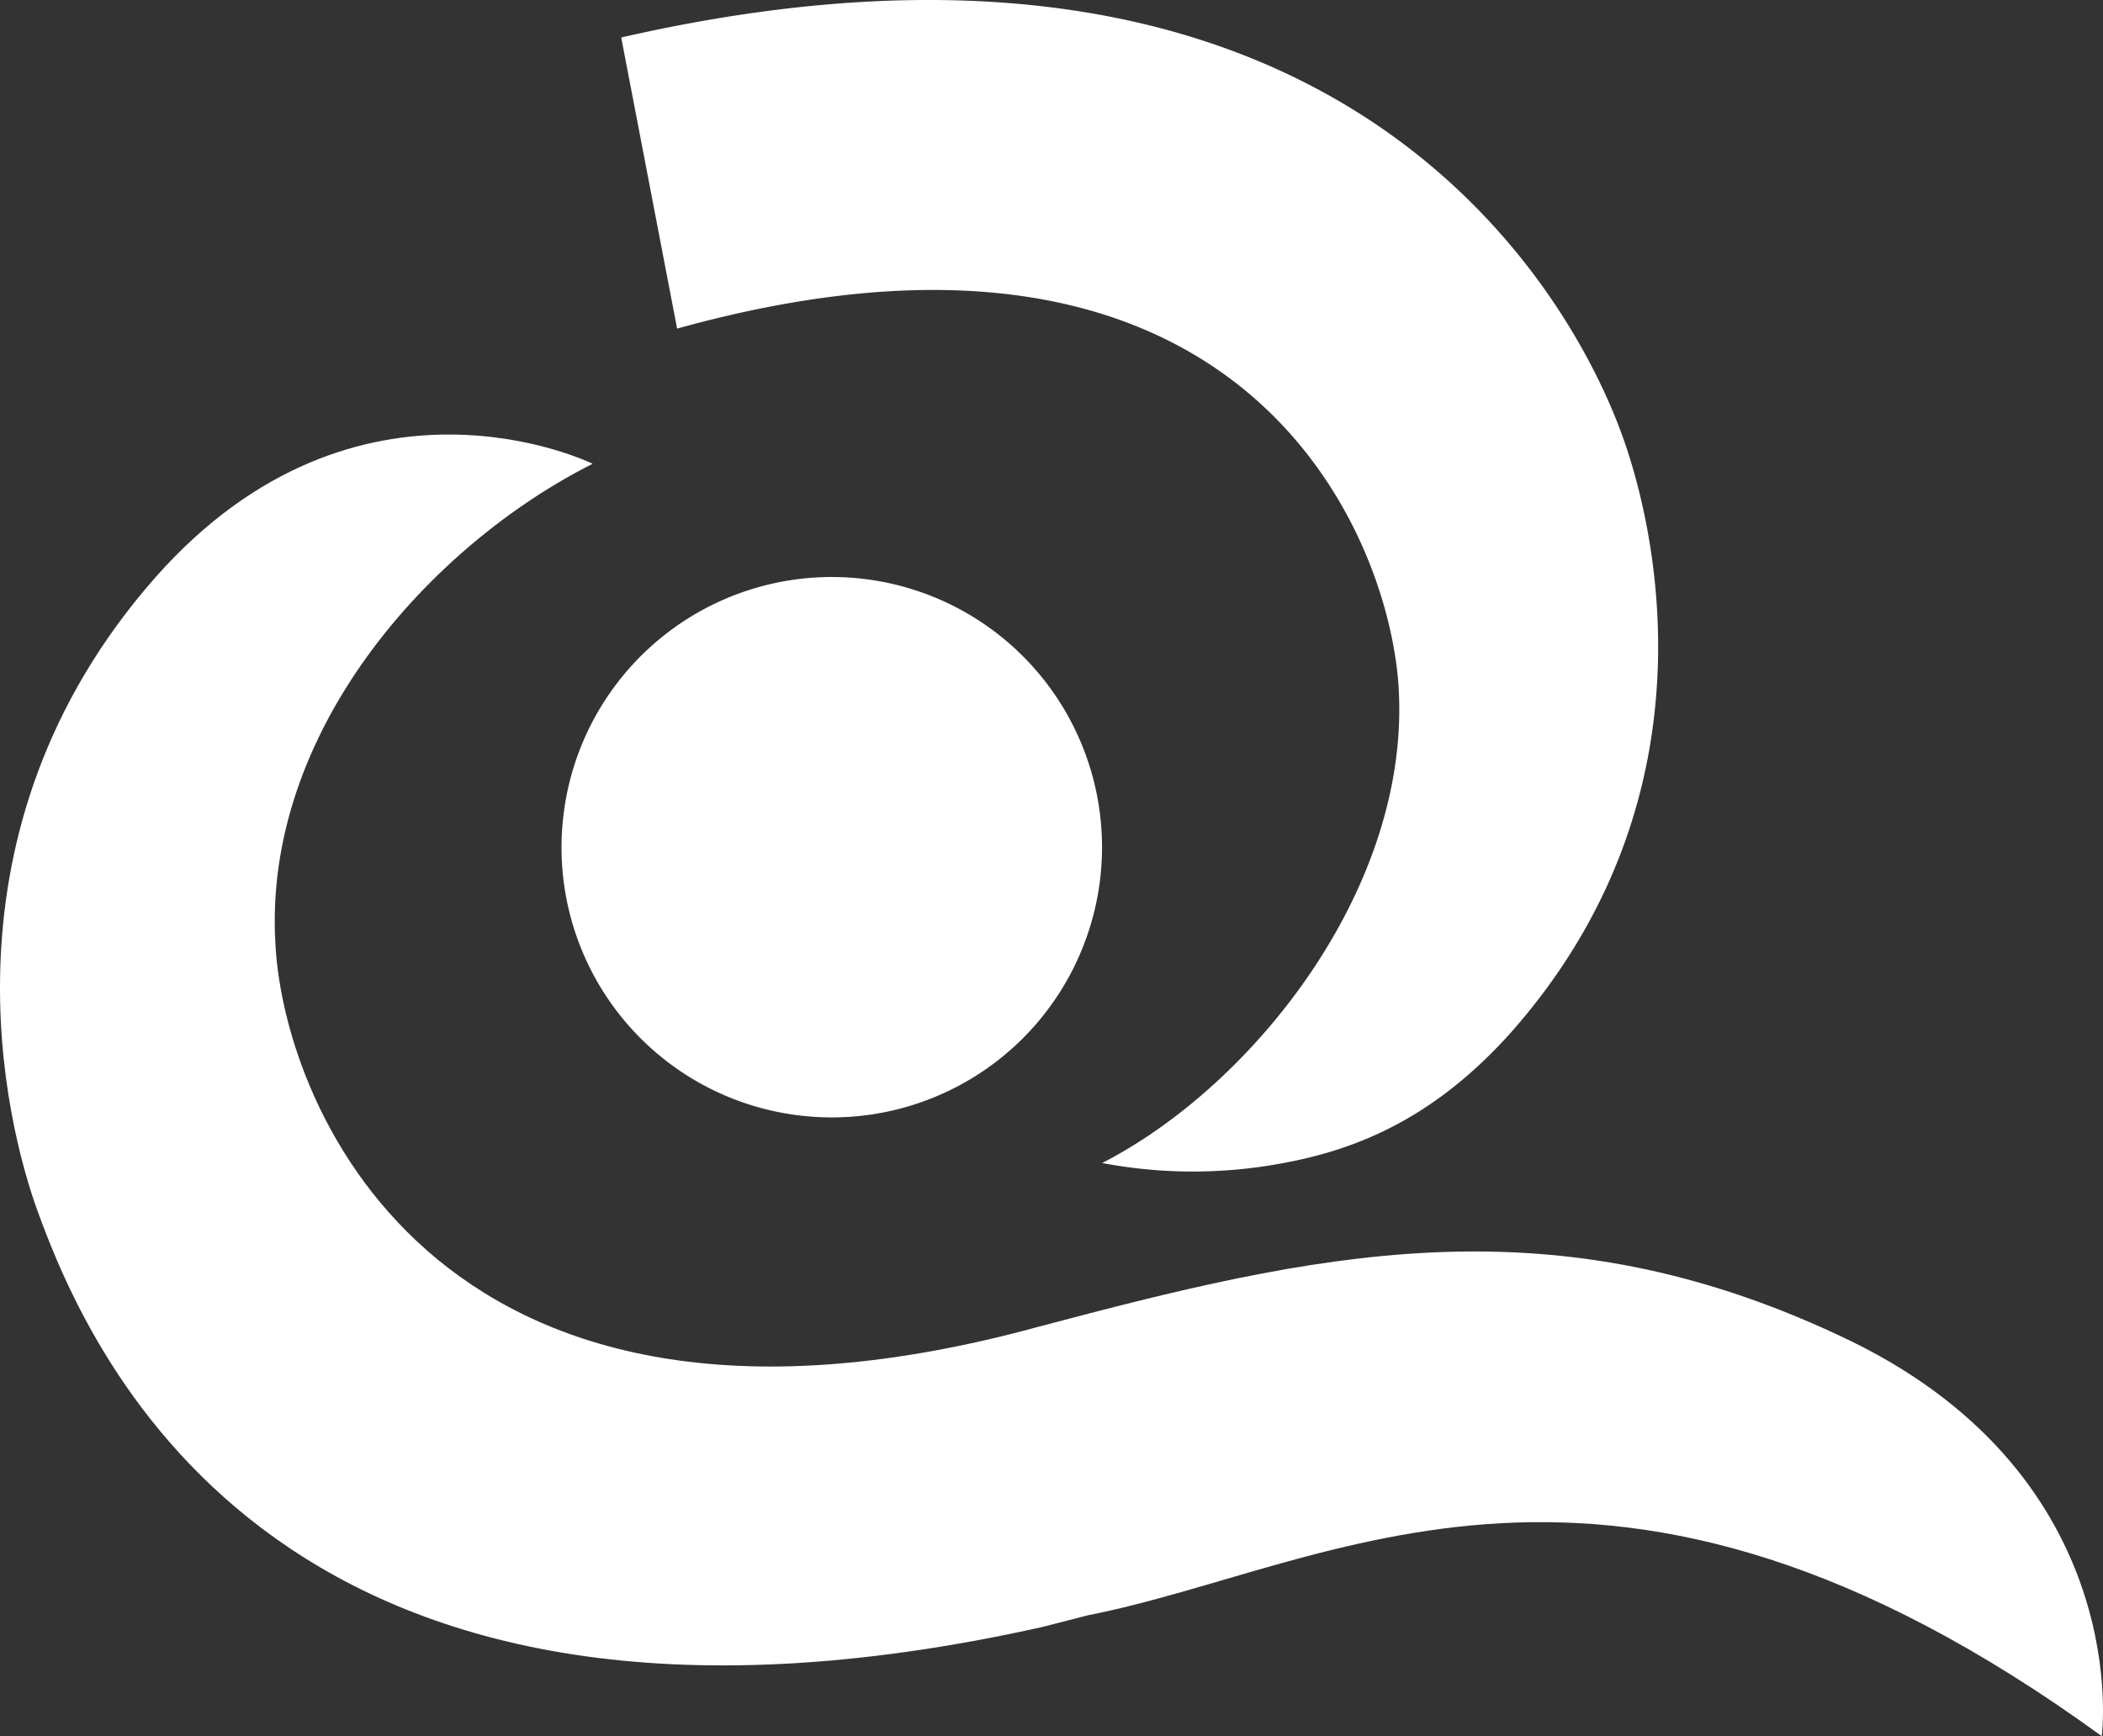
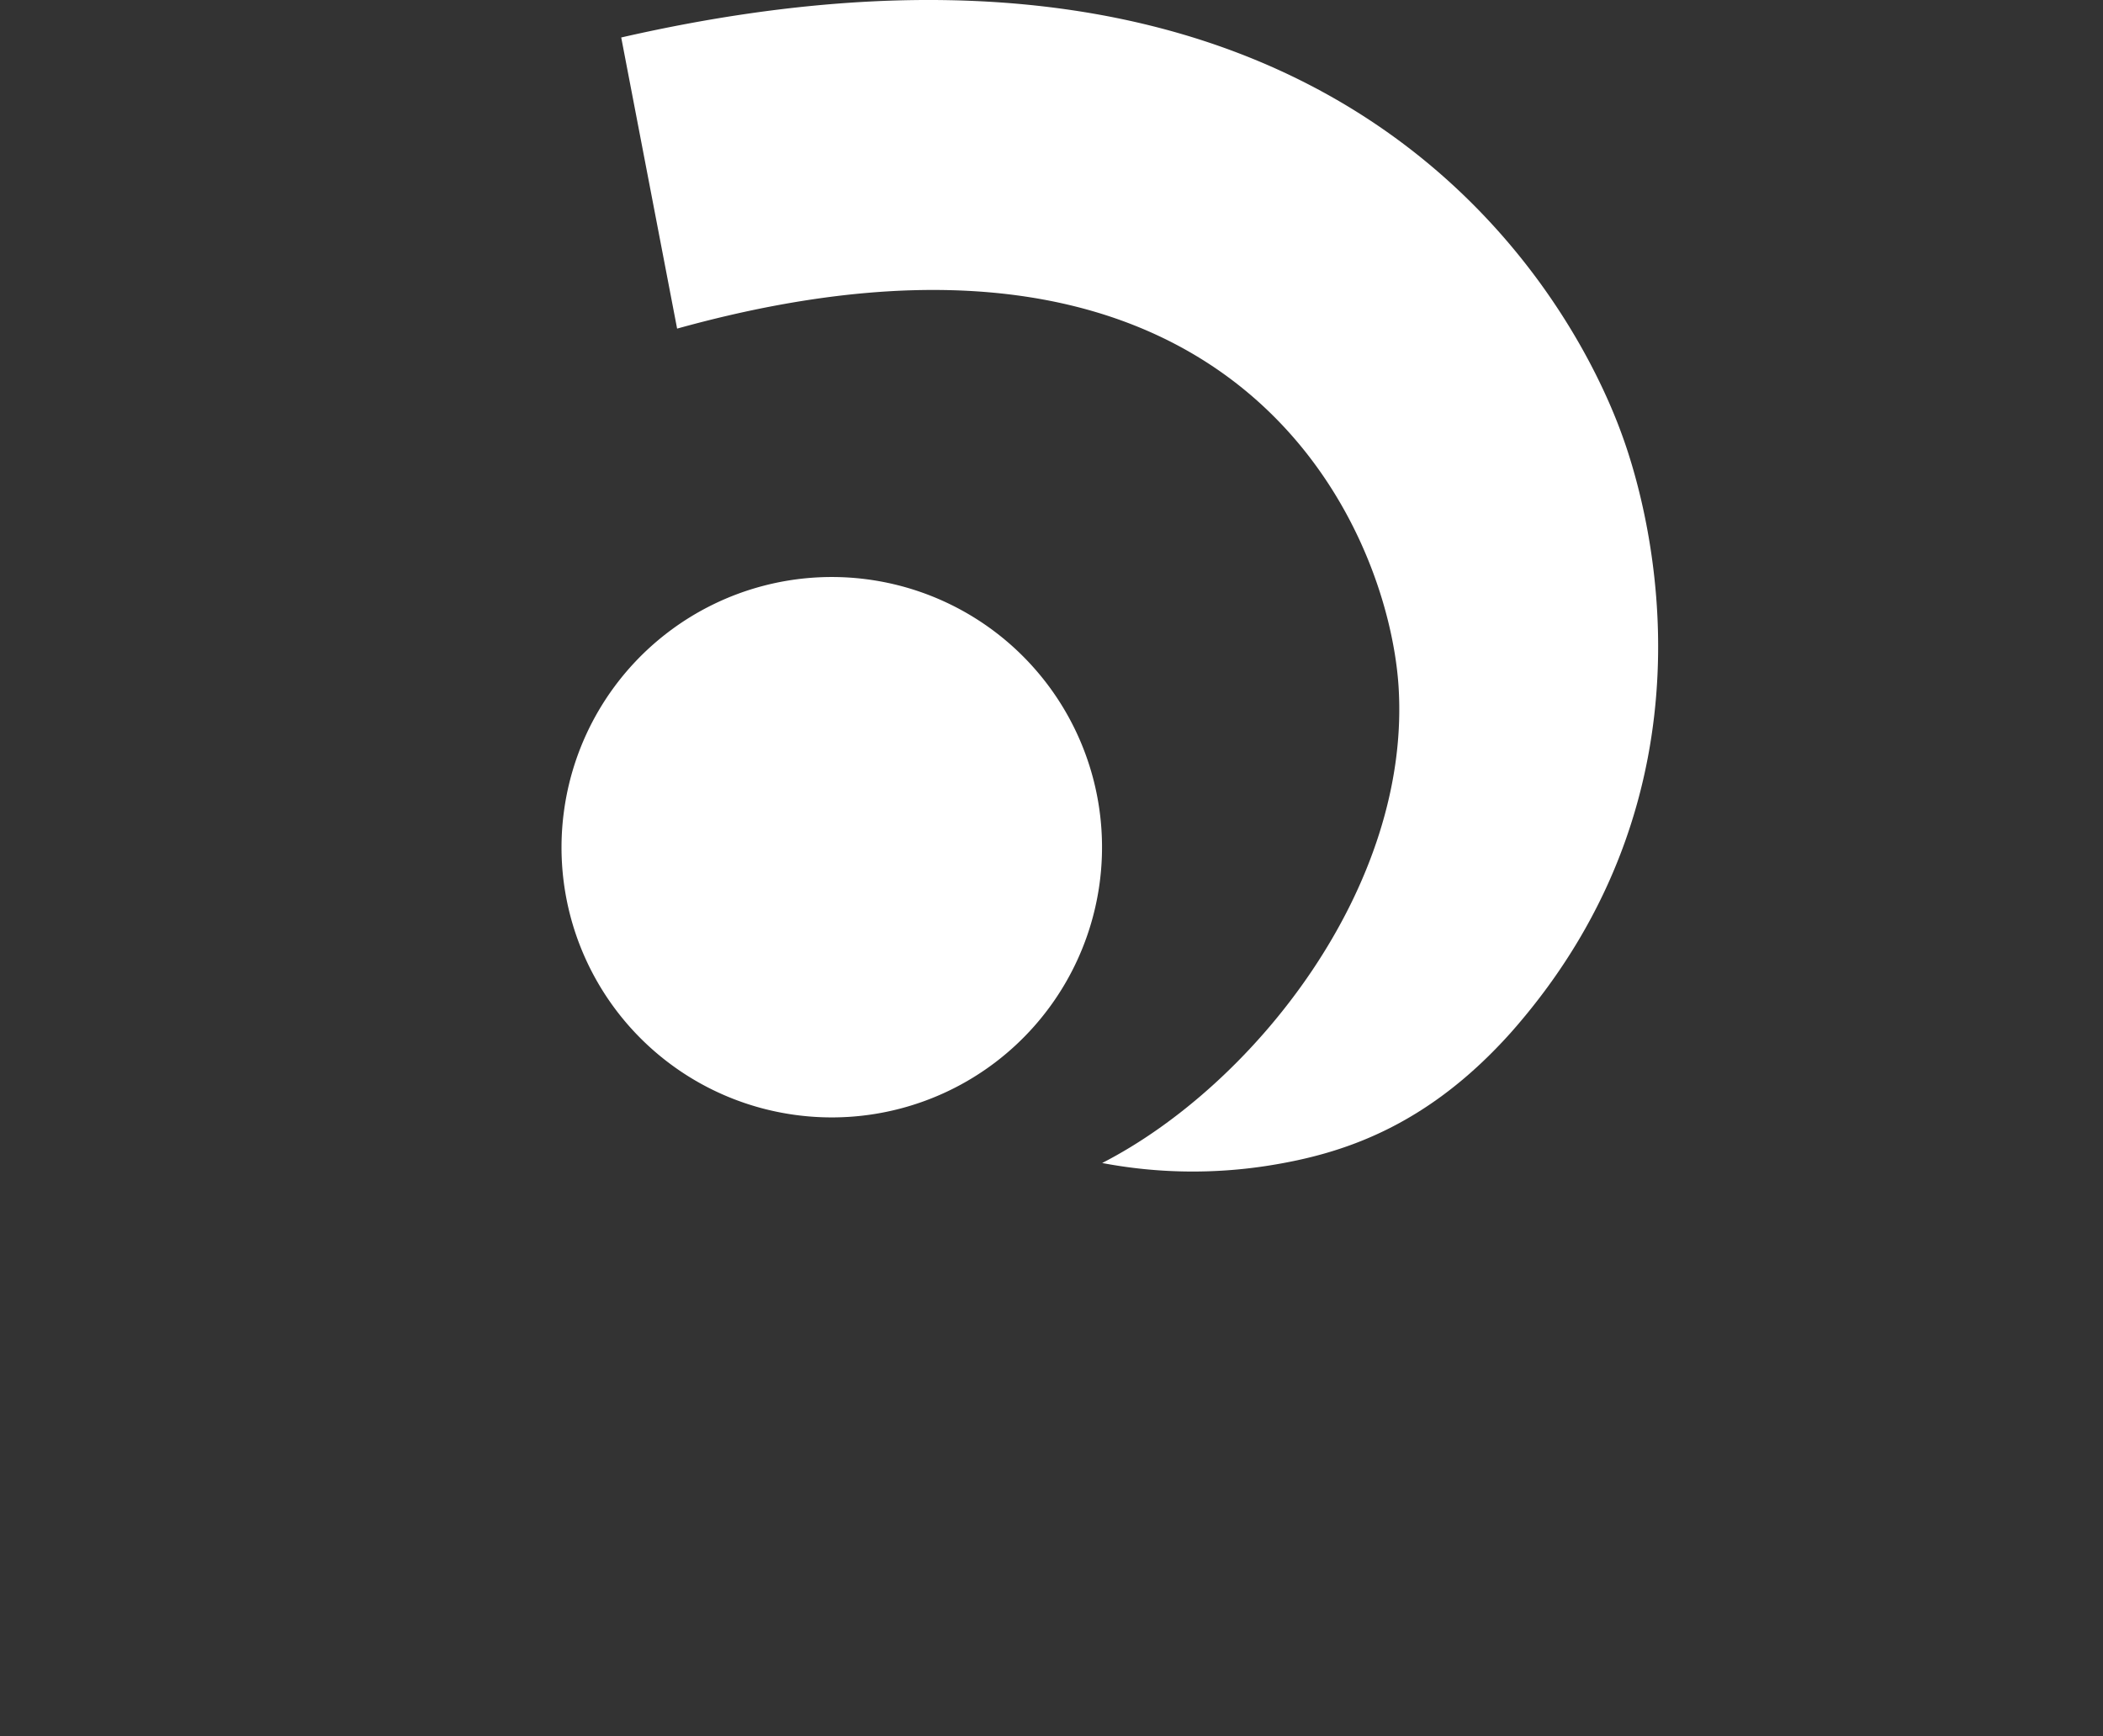
<svg xmlns="http://www.w3.org/2000/svg" width="319.401" height="263.723" viewBox="0 0 319.401 263.723">
  <rect x="0" y="0" width="319.401" height="263.723" fill="#333333" stroke="none" />
  <g transform="translate(-80.951 -0.016)">
    <path d="M164.678,79.919a41.043,41.043,0,1,1,35.141,46.2,41,41,0,0,1-35.141-46.2" transform="translate(1.936 43.257)" fill="#fff" />
    <path d="M168.9,5.71l8.489,44.222c85.286-23.69,107.989,30.4,109.568,54.291,1.974,30.4-21.914,60.608-45.012,72.453a73.846,73.846,0,0,0,25.27.395c11.253-1.777,24.085-5.923,36.918-20.334,32.18-36.523,21.321-78.178,16.781-90.616C313.017,44.207,277.678-19.165,168.9,5.71" transform="translate(6.401 0)" fill="#fff" />
-     <path d="M402.218,171.151c-43.235-20.927-77.784-14.214-119.637-3.159l-3.751.987c-90.221,24.678-114.5-32.574-115.886-58.042-1.974-32.377,23.493-60.608,48.171-73.045,0,0-35.536-17.57-66.333,17.176-34.154,38.694-22.7,83.311-17.965,96.341,8.292,22.9,37.51,88.839,152.606,63.174l6.91-1.777c37.312-7.3,78.968-36.128,153.988,18.36,0,0,5.133-38.892-38.1-60.016" transform="translate(-40.158 32.572)" fill="#fff" />
  </g>
</svg>